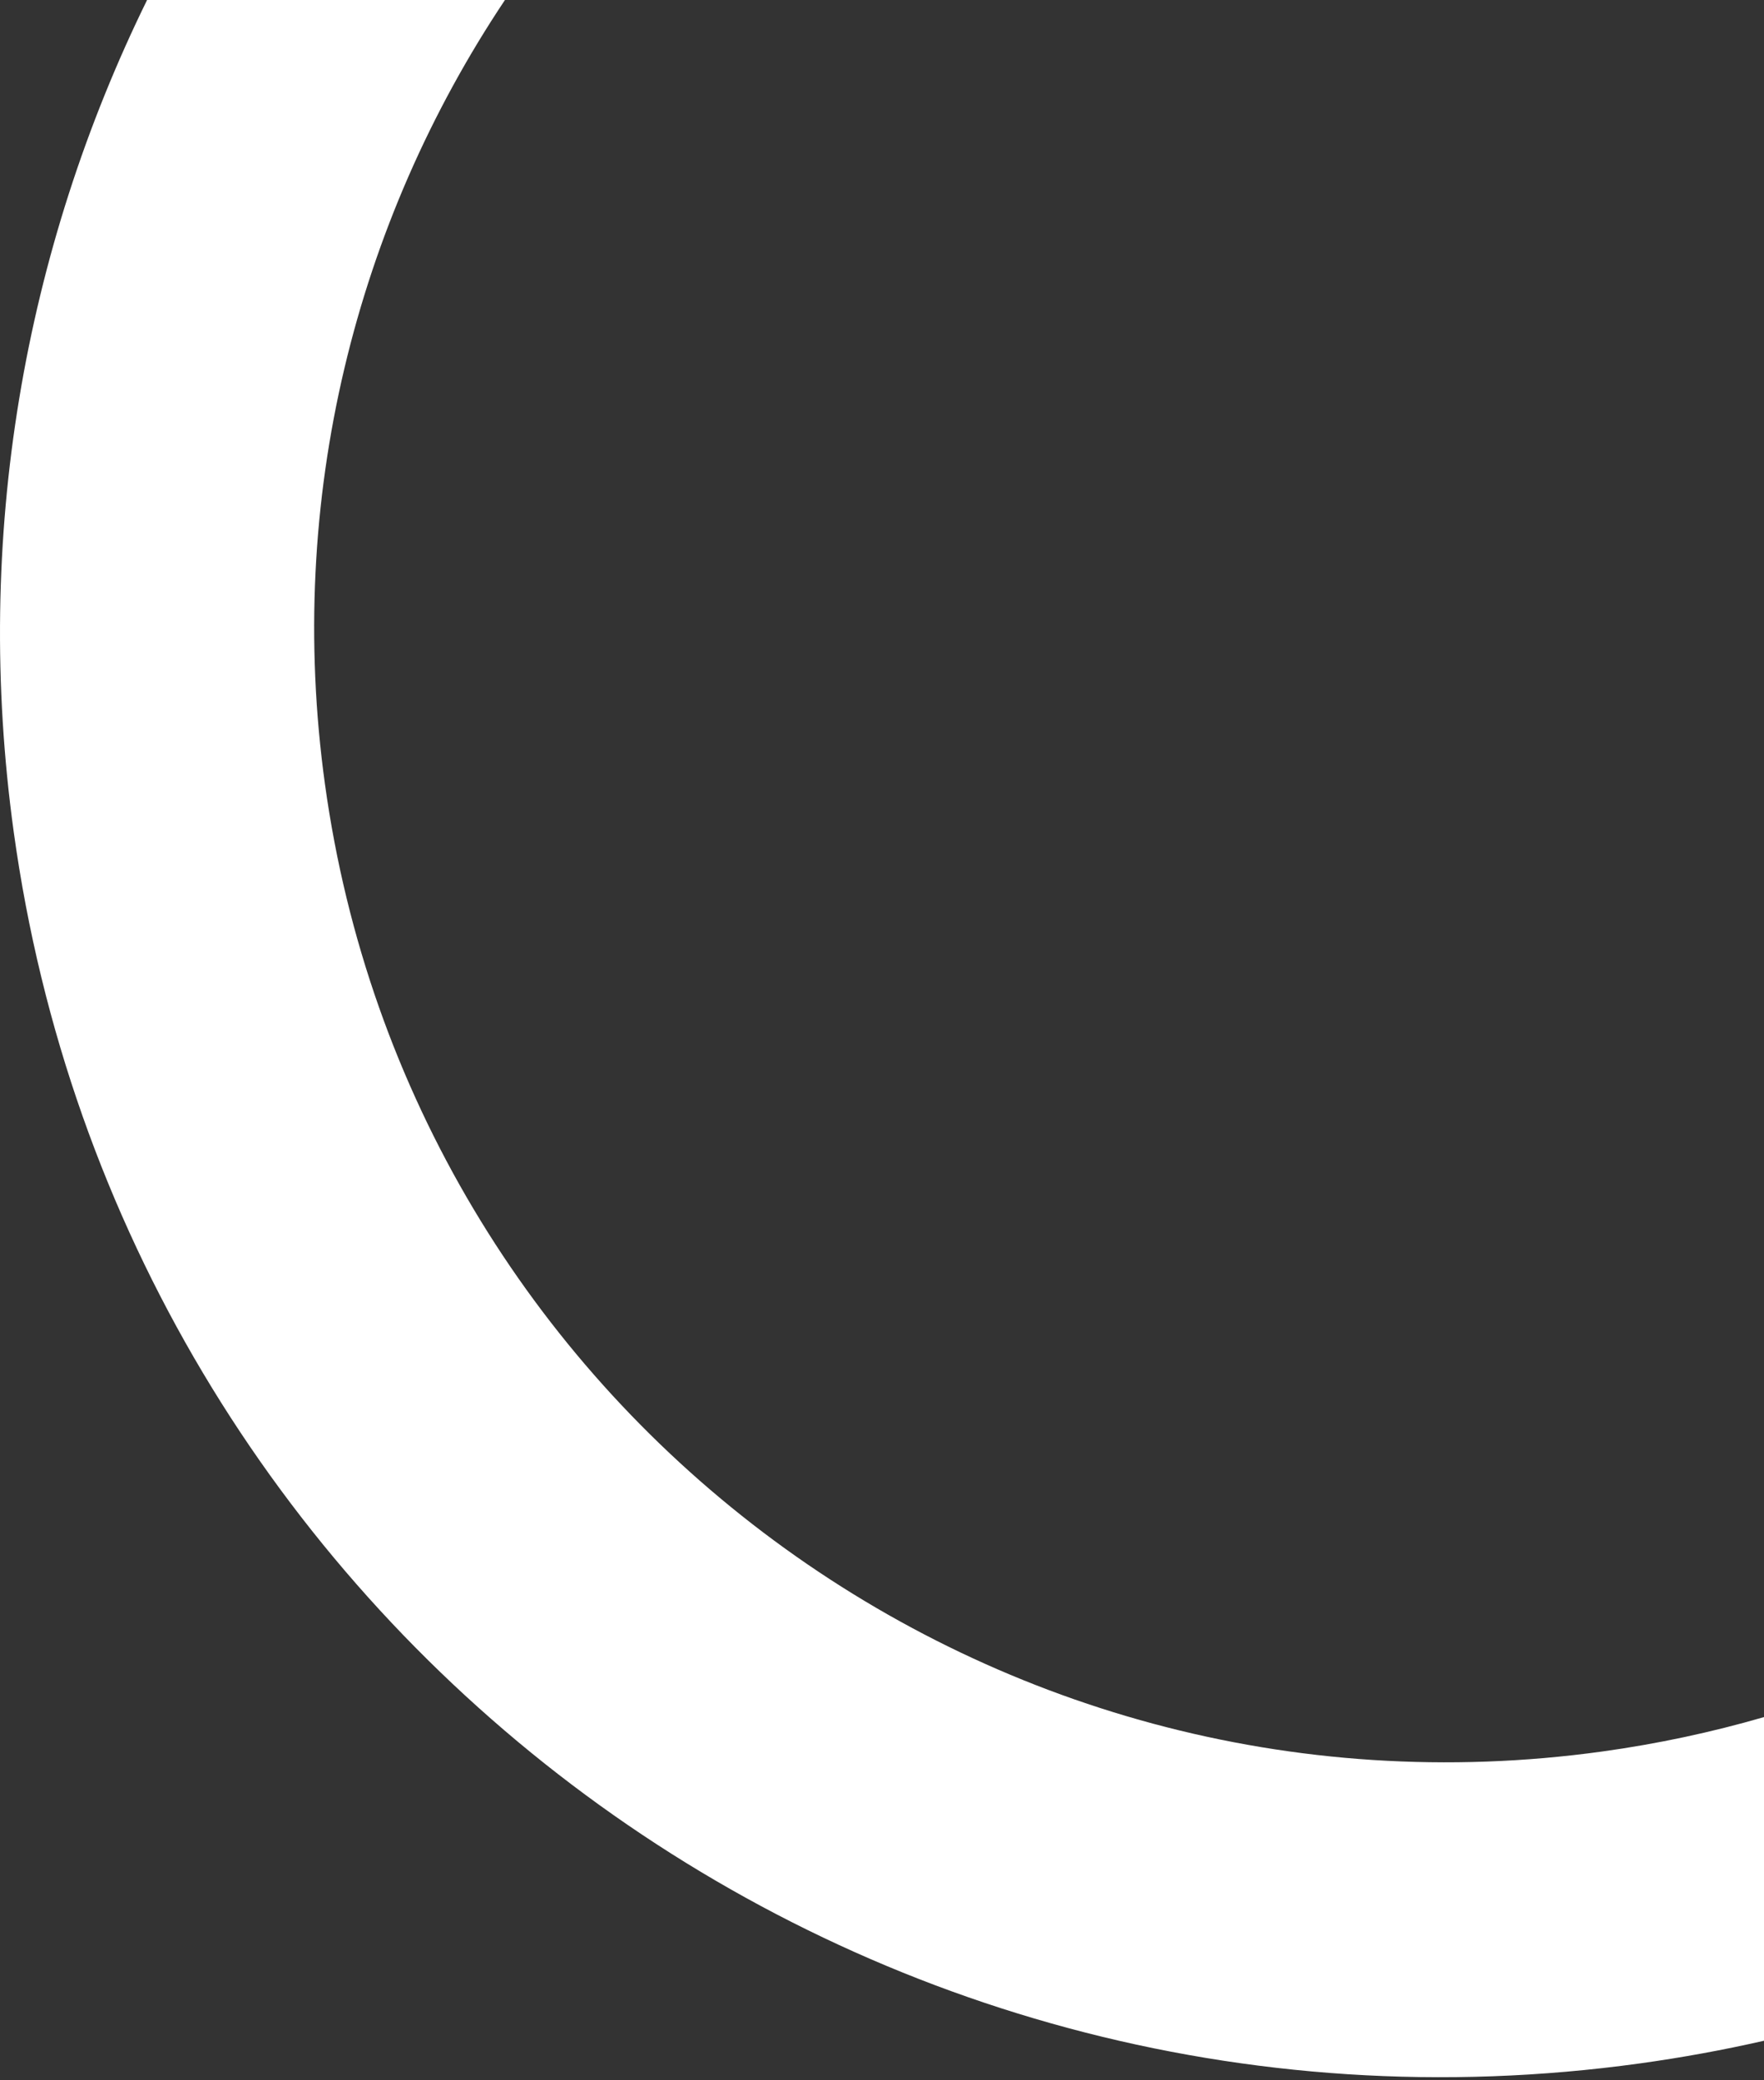
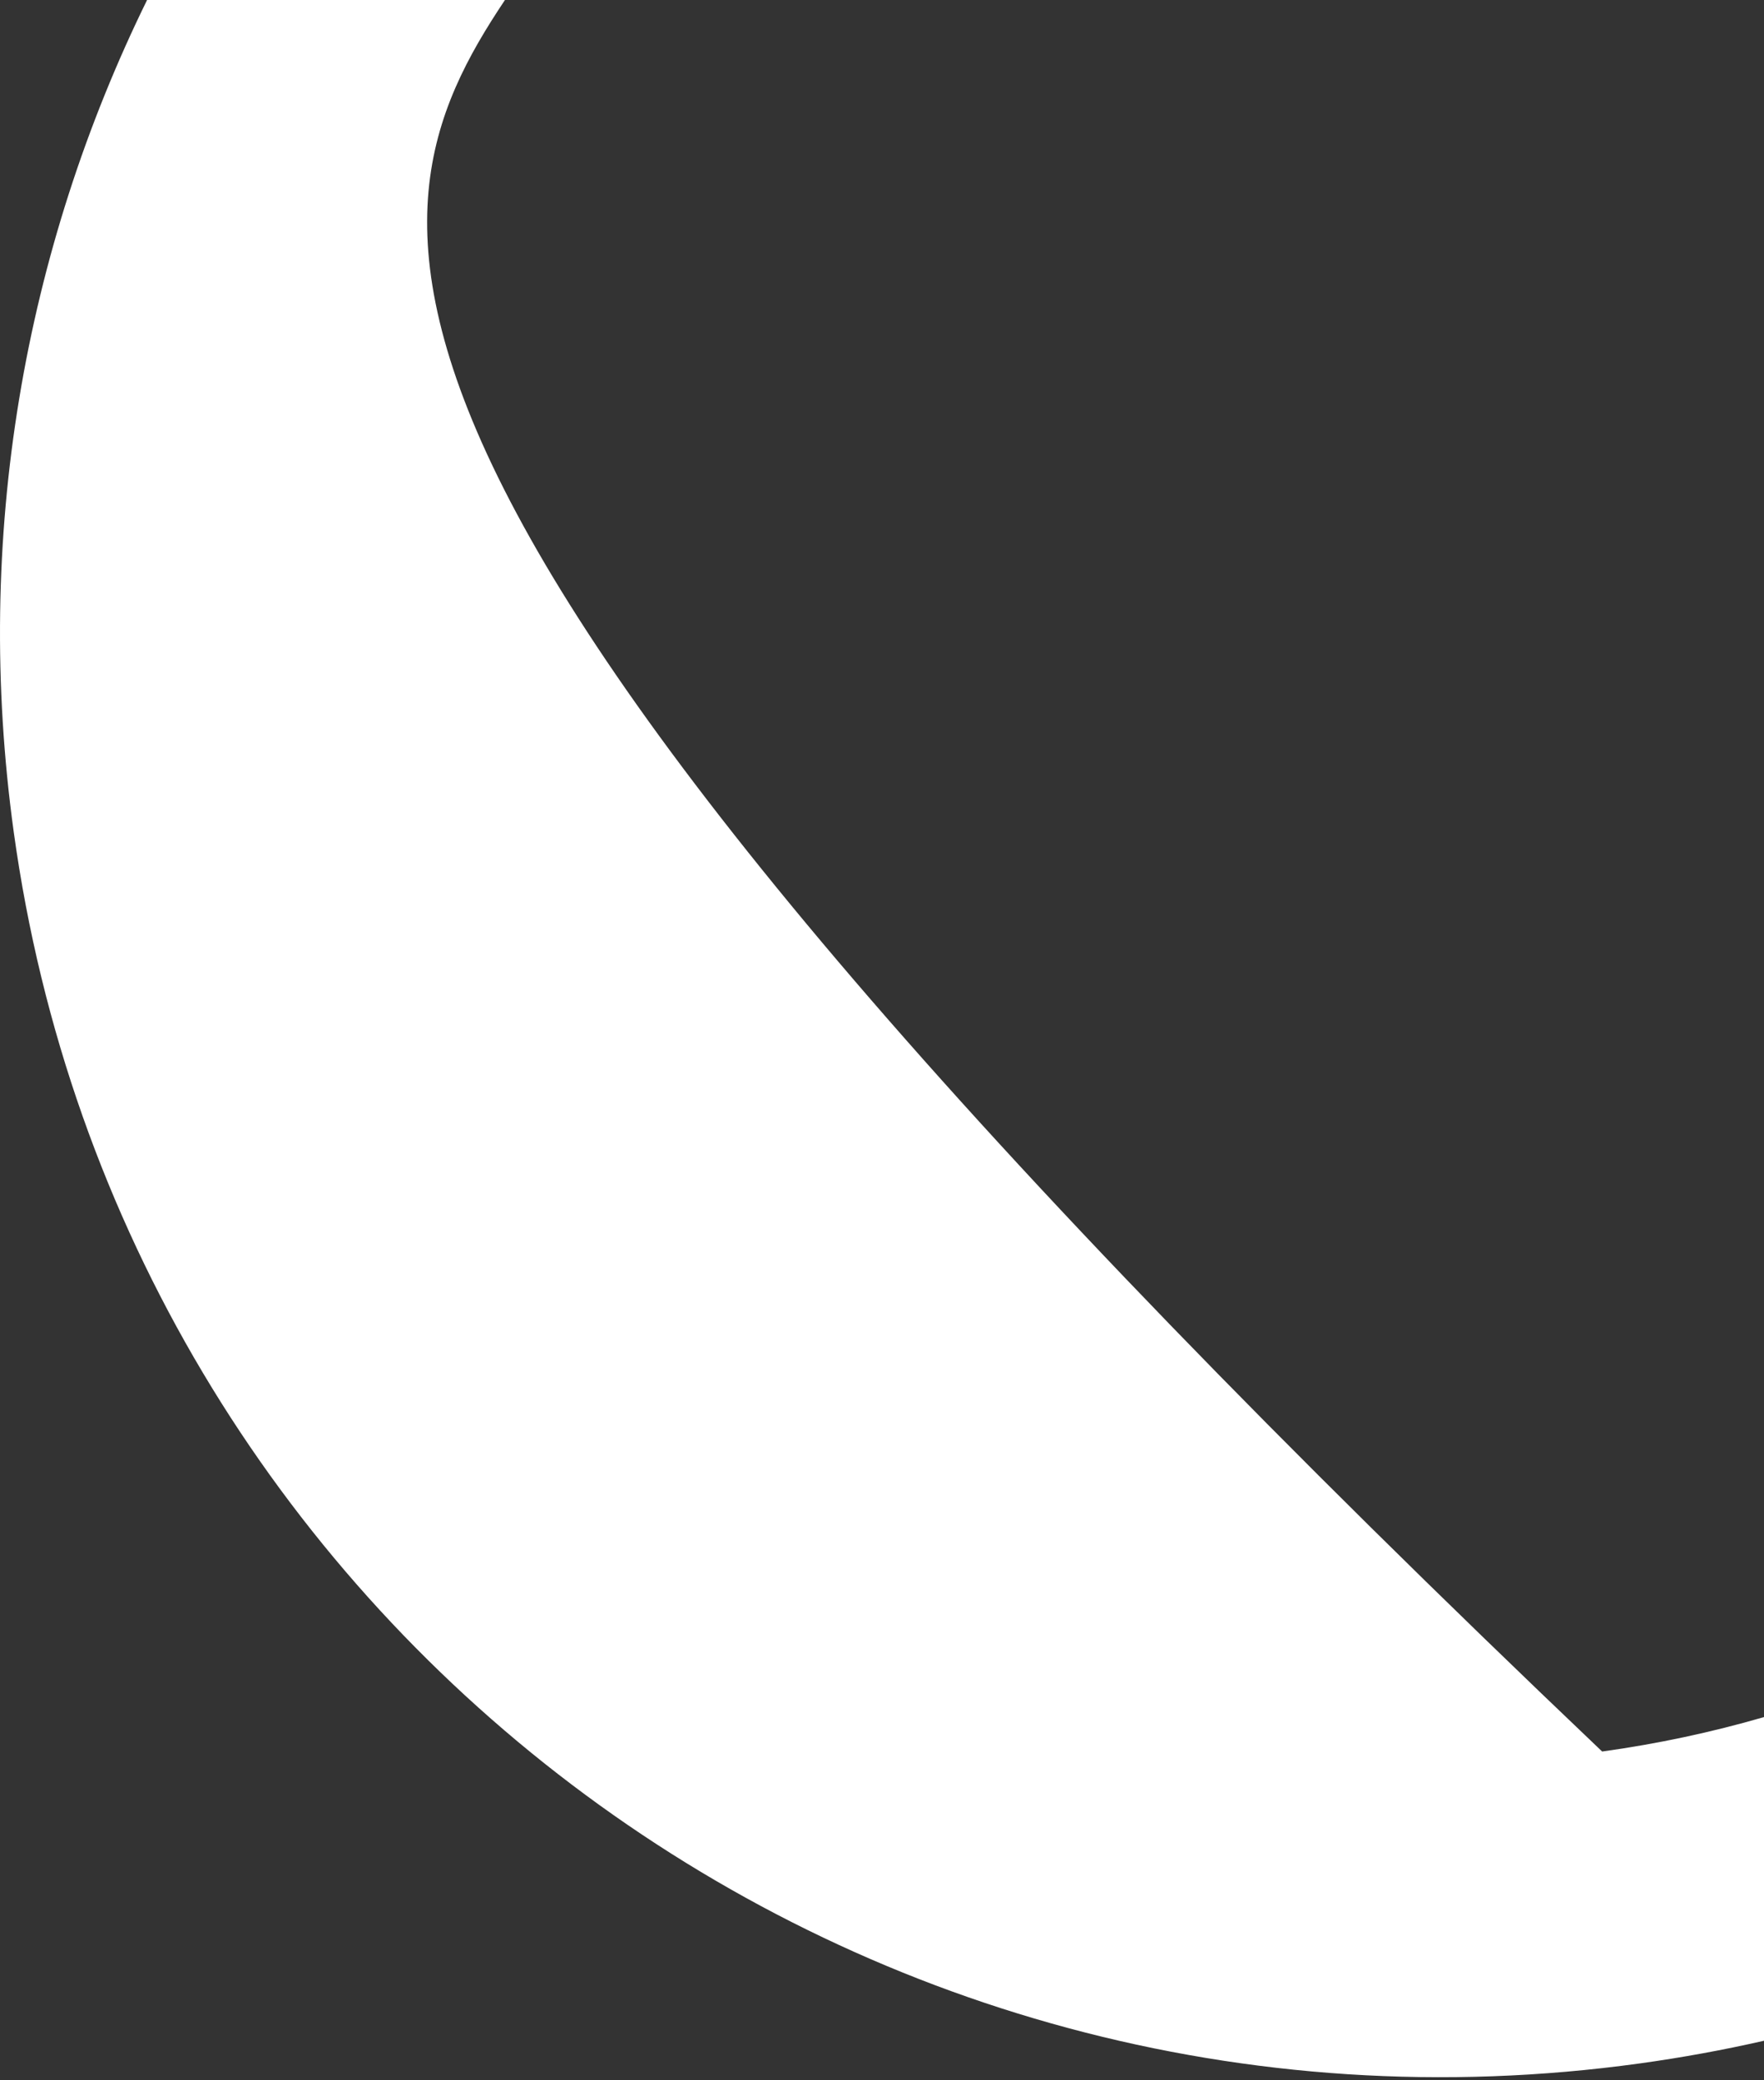
<svg xmlns="http://www.w3.org/2000/svg" width="190" height="224" viewBox="0 0 190 224" fill="none">
  <rect x="0" y="0" width="190" height="224" fill="#333333" stroke="none" />
-   <path fill-rule="evenodd" clip-rule="evenodd" d="M190 219.745V184.893C184.368 186.527 178.548 187.774 172.567 188.601C105.82 197.828 44.23 151.199 35.003 84.452C30.746 53.659 38.378 23.963 54.388 0L15.842 0C2.665 26.837 -2.92 57.76 1.482 89.605C13.229 174.576 91.634 233.936 176.605 222.19C181.145 221.562 185.613 220.744 190 219.745Z" fill="white" />
+   <path fill-rule="evenodd" clip-rule="evenodd" d="M190 219.745V184.893C184.368 186.527 178.548 187.774 172.567 188.601C30.746 53.659 38.378 23.963 54.388 0L15.842 0C2.665 26.837 -2.92 57.76 1.482 89.605C13.229 174.576 91.634 233.936 176.605 222.19C181.145 221.562 185.613 220.744 190 219.745Z" fill="white" />
</svg>